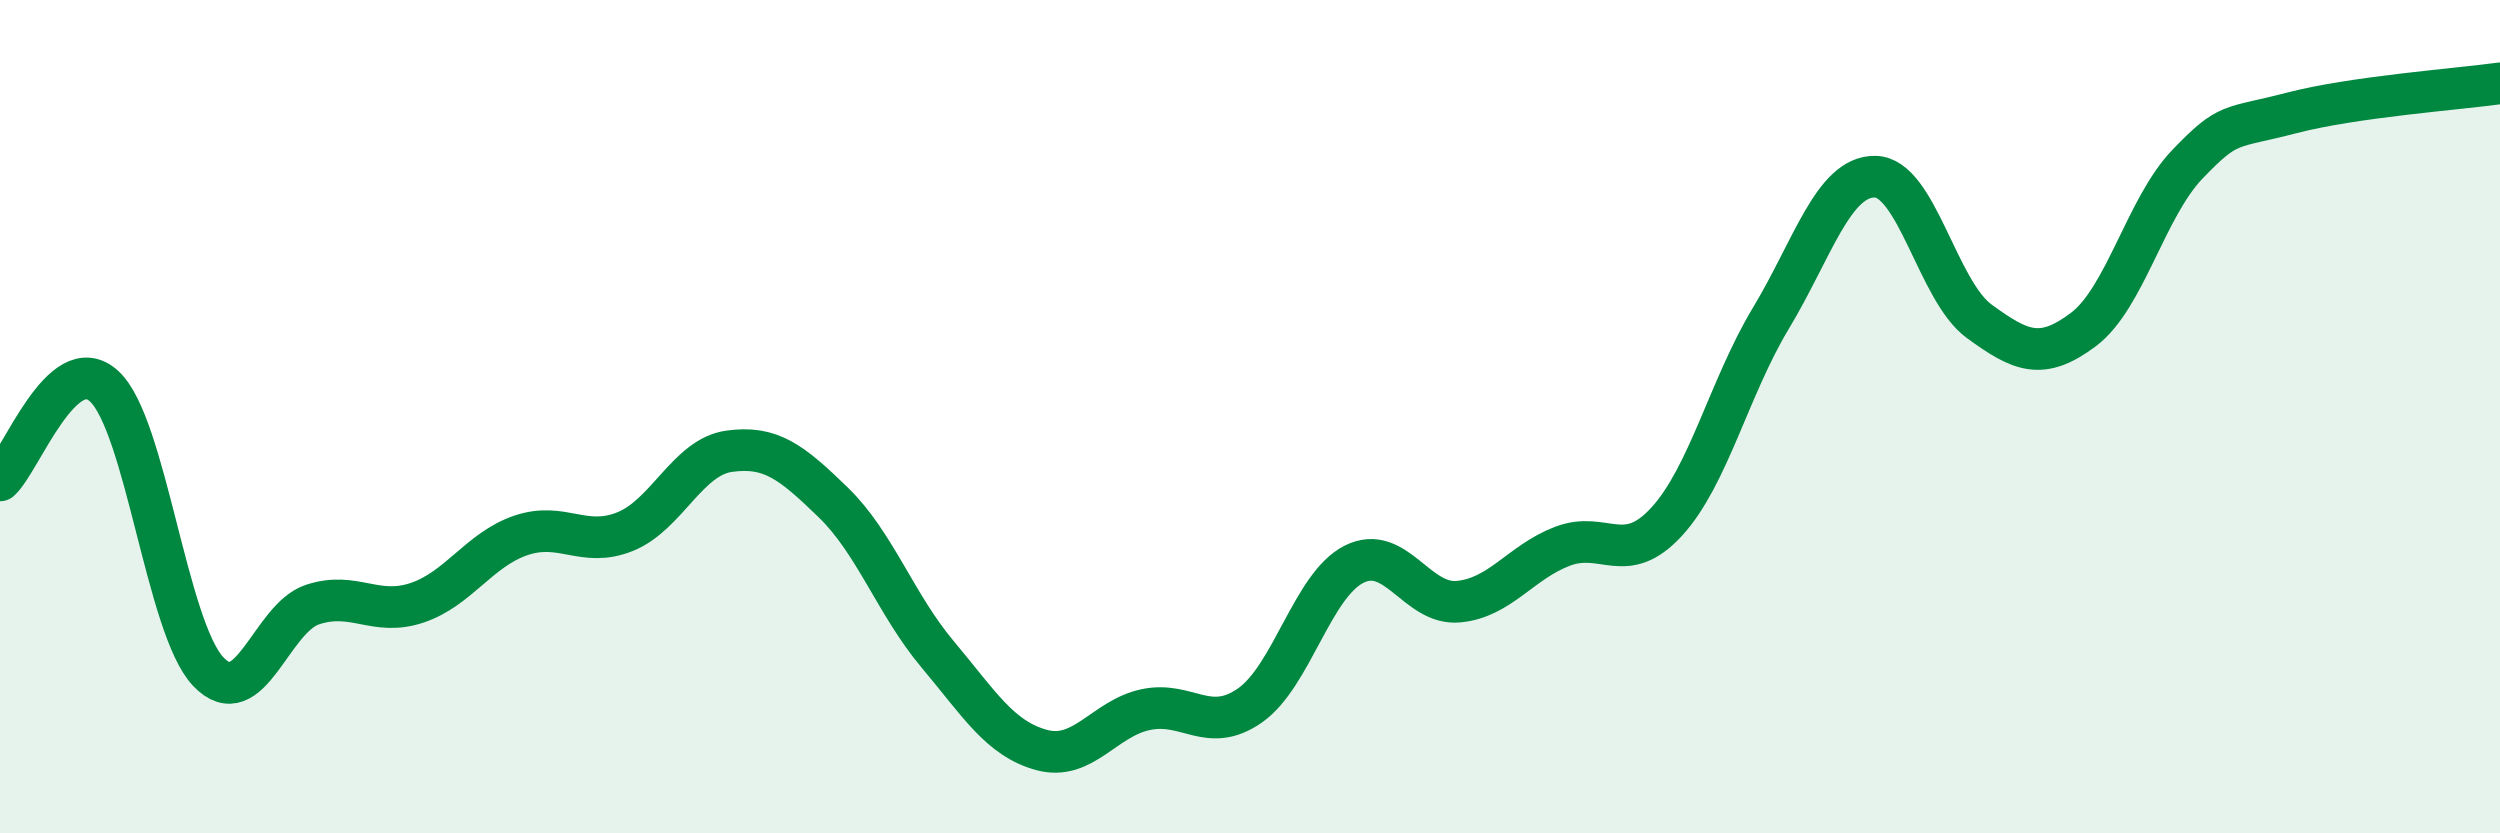
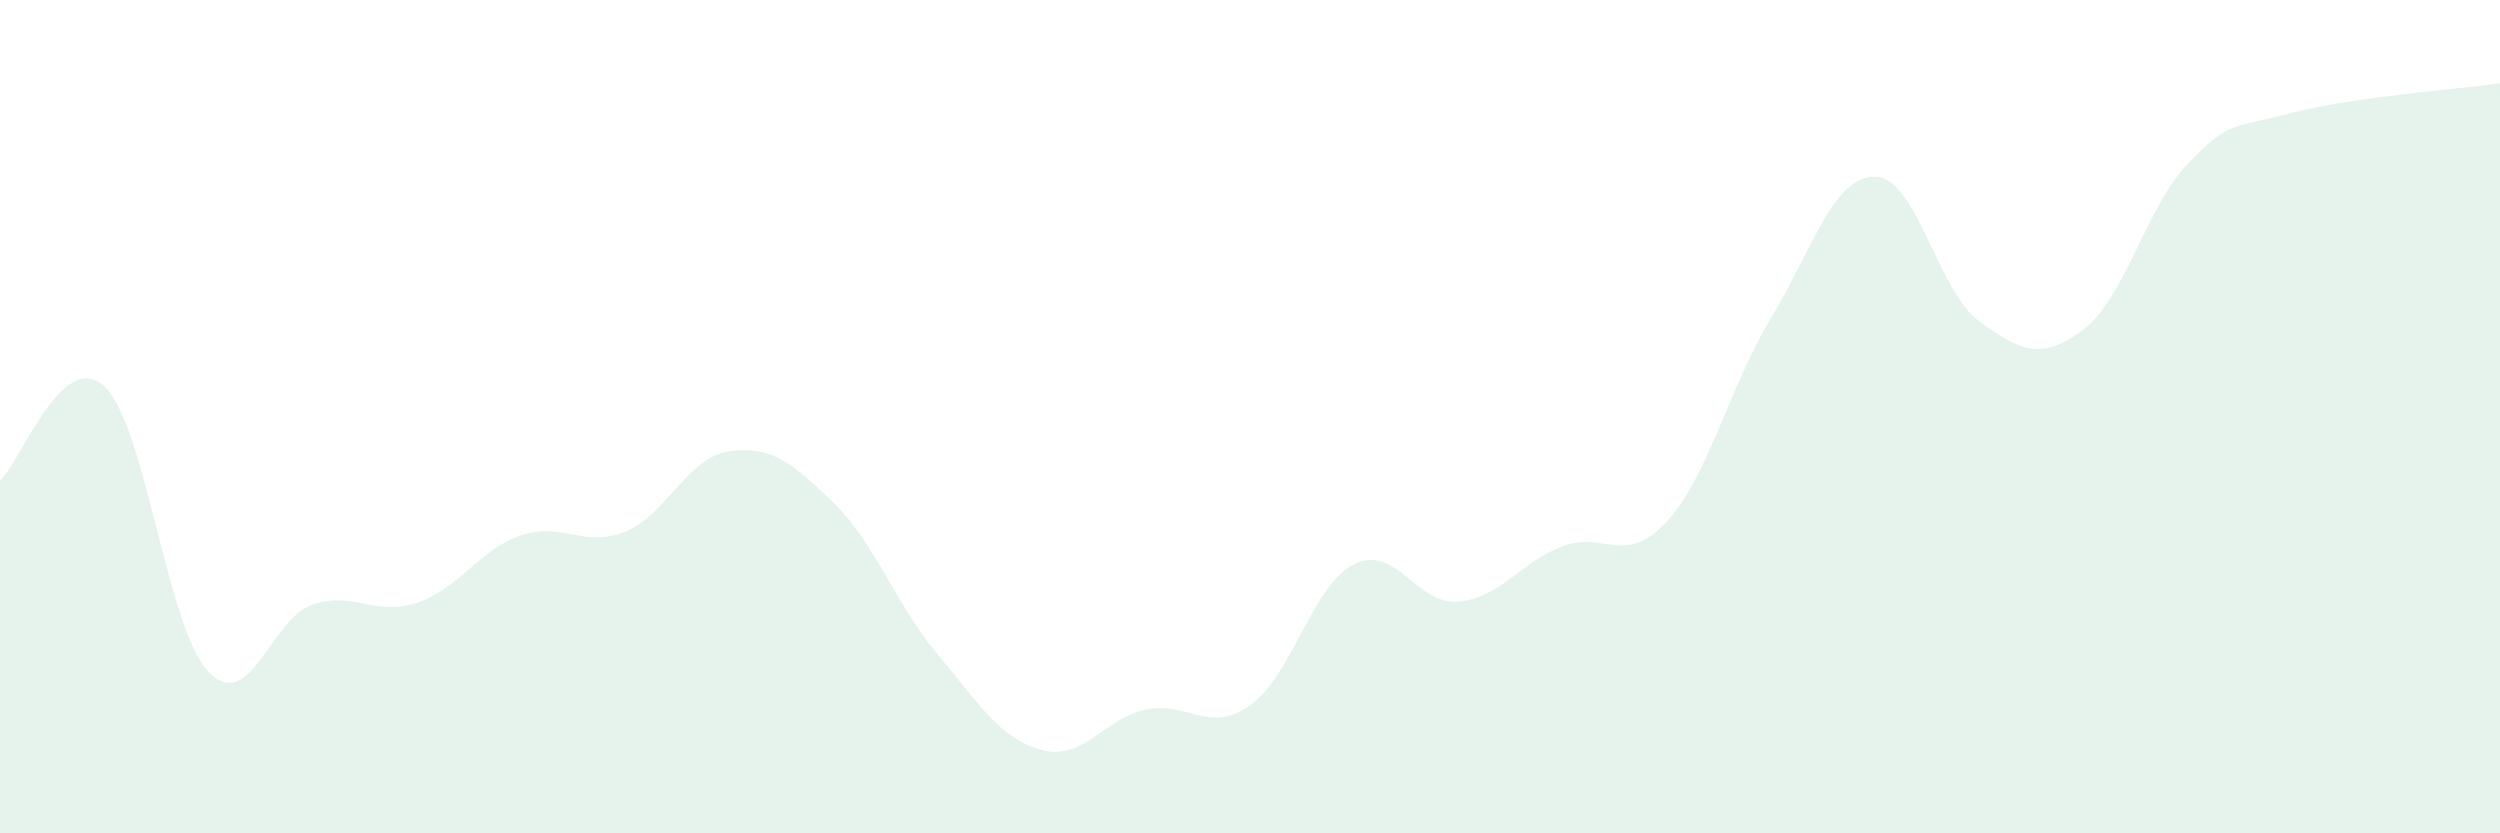
<svg xmlns="http://www.w3.org/2000/svg" width="60" height="20" viewBox="0 0 60 20">
  <path d="M 0,11.53 C 0.5,11.08 1.5,8.35 2.5,9.27 C 3.5,10.19 4,15.07 5,16.12 C 6,17.17 6.5,14.84 7.5,14.51 C 8.5,14.18 9,14.8 10,14.47 C 11,14.14 11.5,13.19 12.5,12.85 C 13.5,12.51 14,13.16 15,12.76 C 16,12.36 16.5,10.97 17.5,10.83 C 18.5,10.69 19,11.09 20,12.06 C 21,13.03 21.5,14.51 22.5,15.7 C 23.5,16.89 24,17.73 25,18 C 26,18.27 26.5,17.24 27.5,17.03 C 28.5,16.82 29,17.63 30,16.93 C 31,16.23 31.5,14.04 32.5,13.54 C 33.5,13.04 34,14.53 35,14.44 C 36,14.35 36.5,13.49 37.5,13.11 C 38.5,12.73 39,13.61 40,12.52 C 41,11.43 41.5,9.3 42.5,7.64 C 43.5,5.98 44,4.23 45,4.24 C 46,4.25 46.5,6.98 47.5,7.71 C 48.5,8.44 49,8.66 50,7.91 C 51,7.16 51.5,4.98 52.5,3.94 C 53.5,2.9 53.5,3.1 55,2.71 C 56.5,2.32 59,2.14 60,2L60 20L0 20Z" fill="#008740" opacity="0.1" stroke-linecap="round" stroke-linejoin="round" />
-   <path d="M 0,11.53 C 0.5,11.08 1.5,8.35 2.5,9.27 C 3.5,10.19 4,15.07 5,16.12 C 6,17.17 6.5,14.84 7.5,14.51 C 8.5,14.18 9,14.8 10,14.47 C 11,14.14 11.5,13.19 12.5,12.85 C 13.5,12.51 14,13.16 15,12.76 C 16,12.36 16.5,10.97 17.5,10.83 C 18.5,10.69 19,11.09 20,12.06 C 21,13.03 21.5,14.51 22.5,15.7 C 23.5,16.89 24,17.73 25,18 C 26,18.27 26.5,17.24 27.5,17.03 C 28.5,16.82 29,17.63 30,16.93 C 31,16.23 31.5,14.04 32.5,13.54 C 33.5,13.04 34,14.53 35,14.44 C 36,14.35 36.5,13.49 37.5,13.11 C 38.5,12.73 39,13.61 40,12.52 C 41,11.43 41.5,9.3 42.5,7.64 C 43.5,5.98 44,4.23 45,4.24 C 46,4.25 46.5,6.98 47.5,7.71 C 48.5,8.44 49,8.66 50,7.91 C 51,7.16 51.5,4.98 52.5,3.94 C 53.5,2.9 53.5,3.1 55,2.71 C 56.5,2.32 59,2.14 60,2" stroke="#008740" stroke-width="1" fill="none" stroke-linecap="round" stroke-linejoin="round" />
</svg>